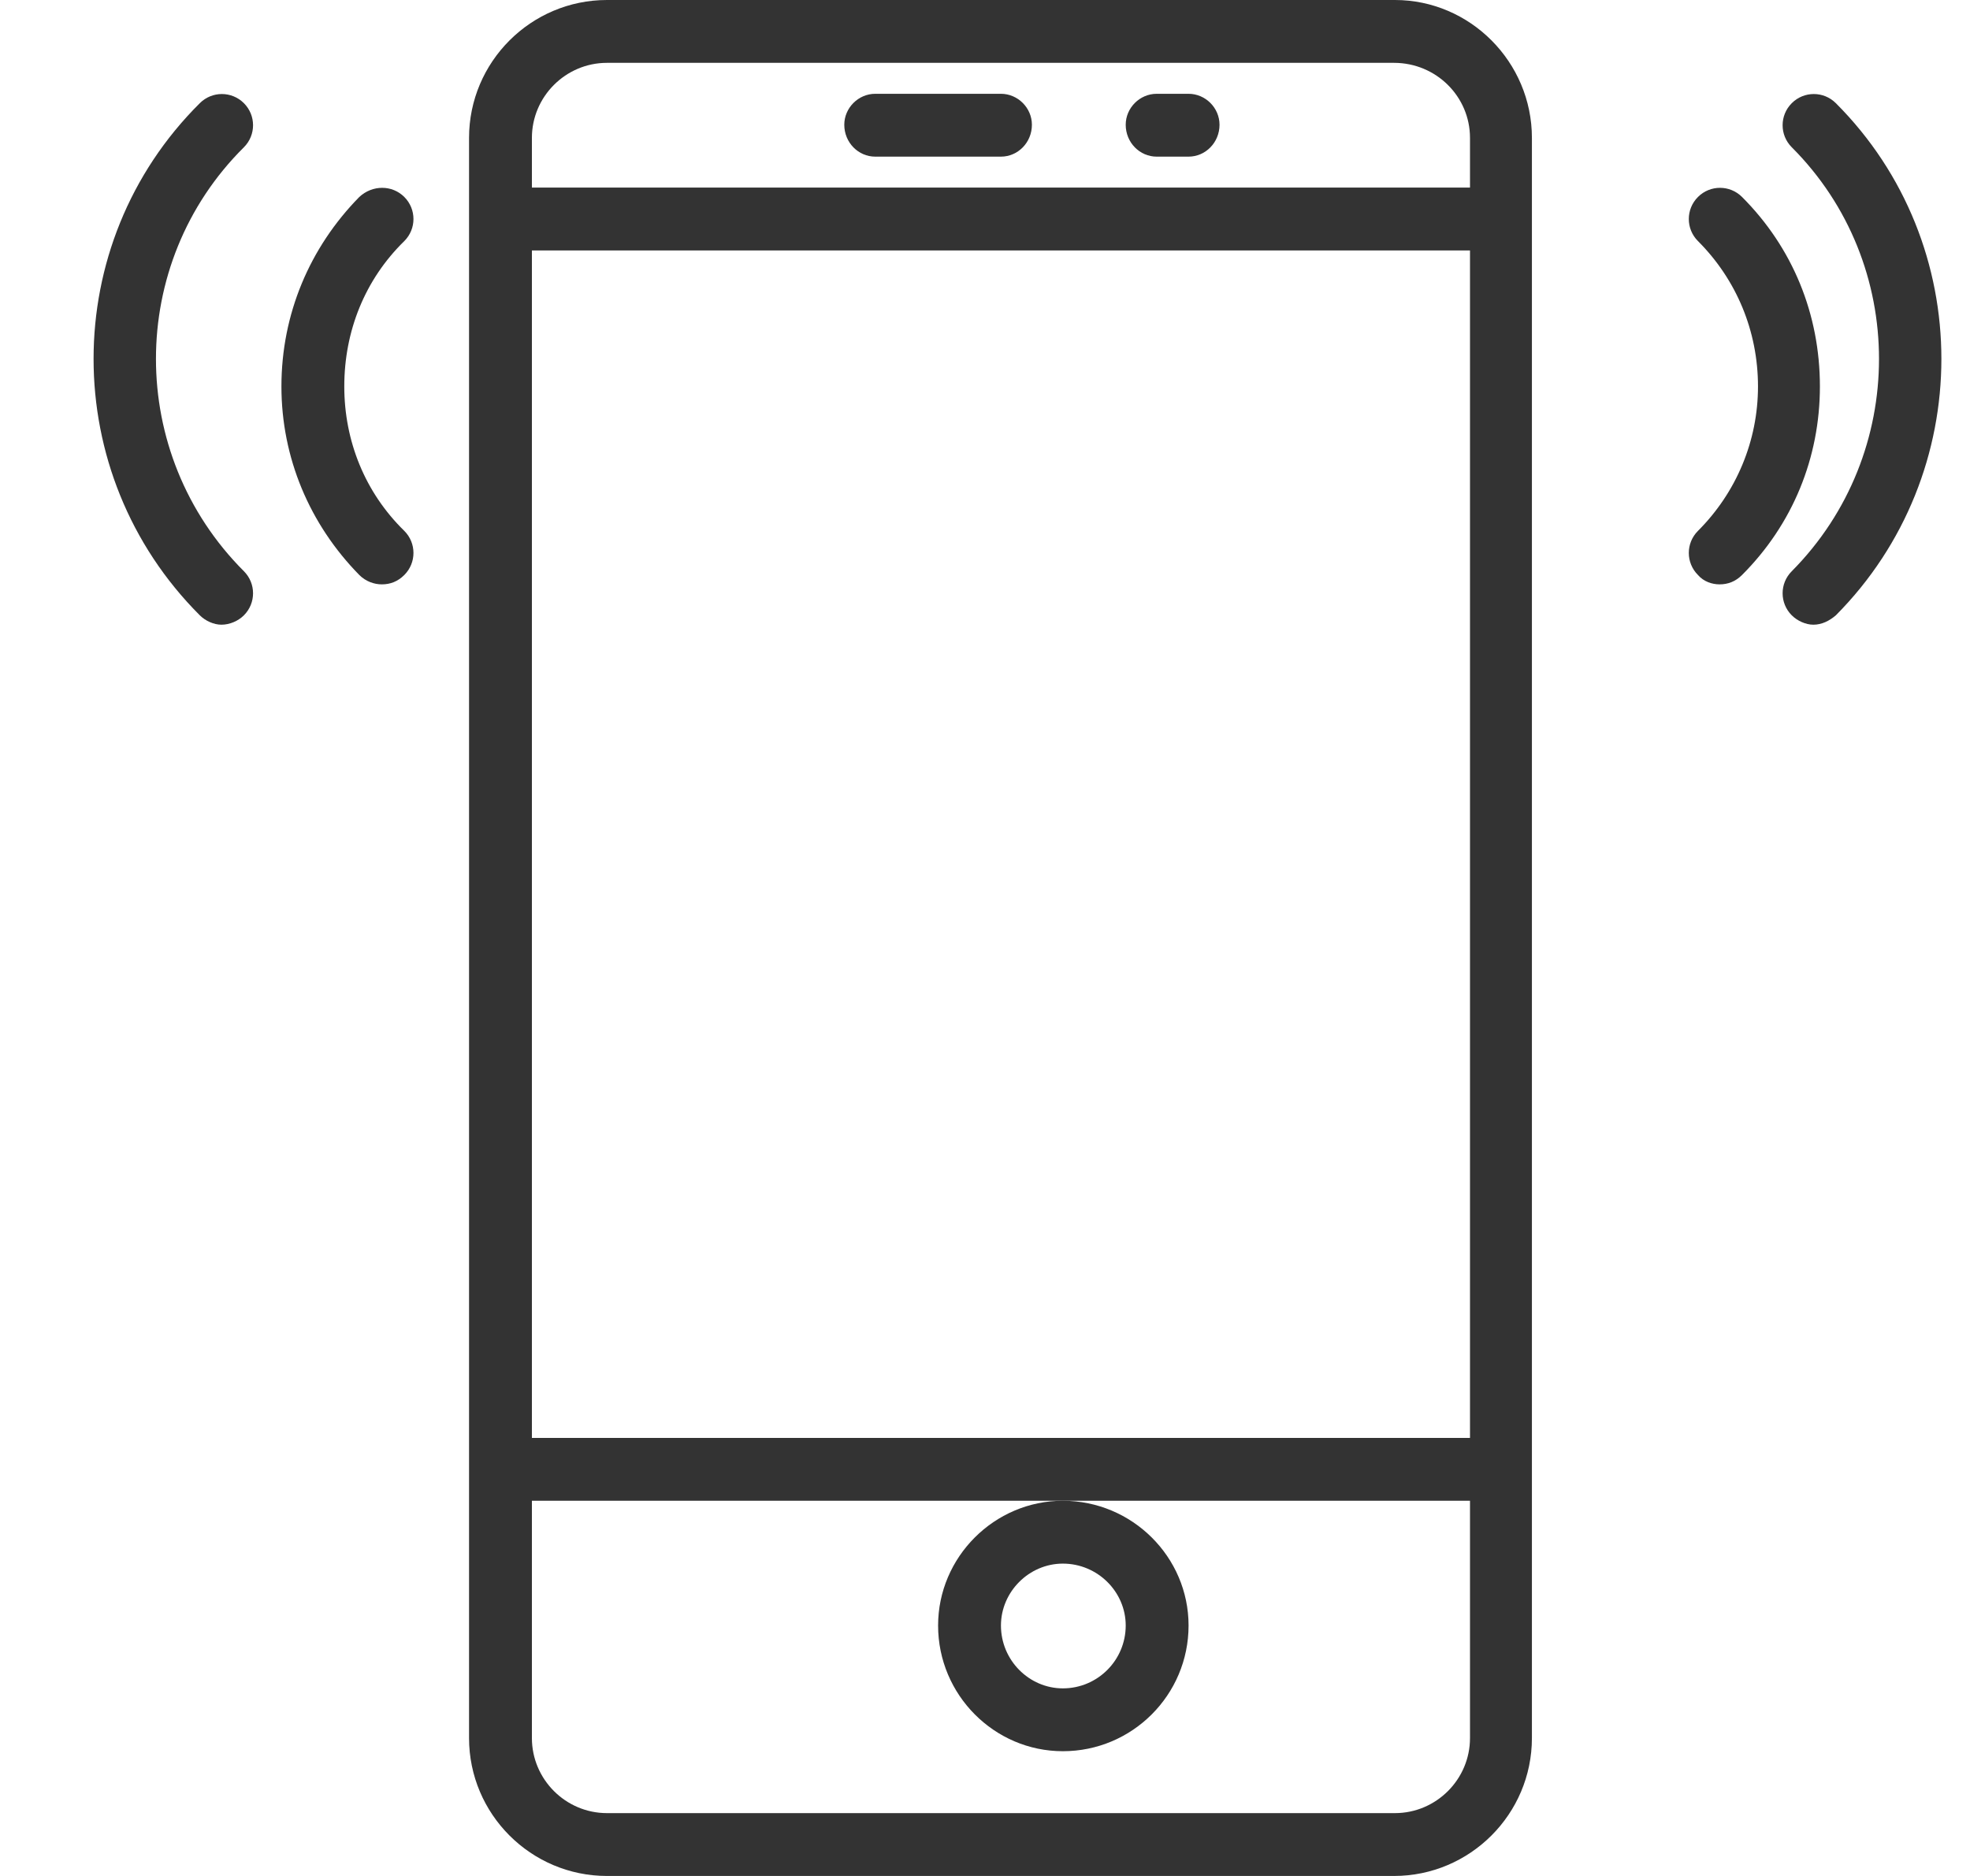
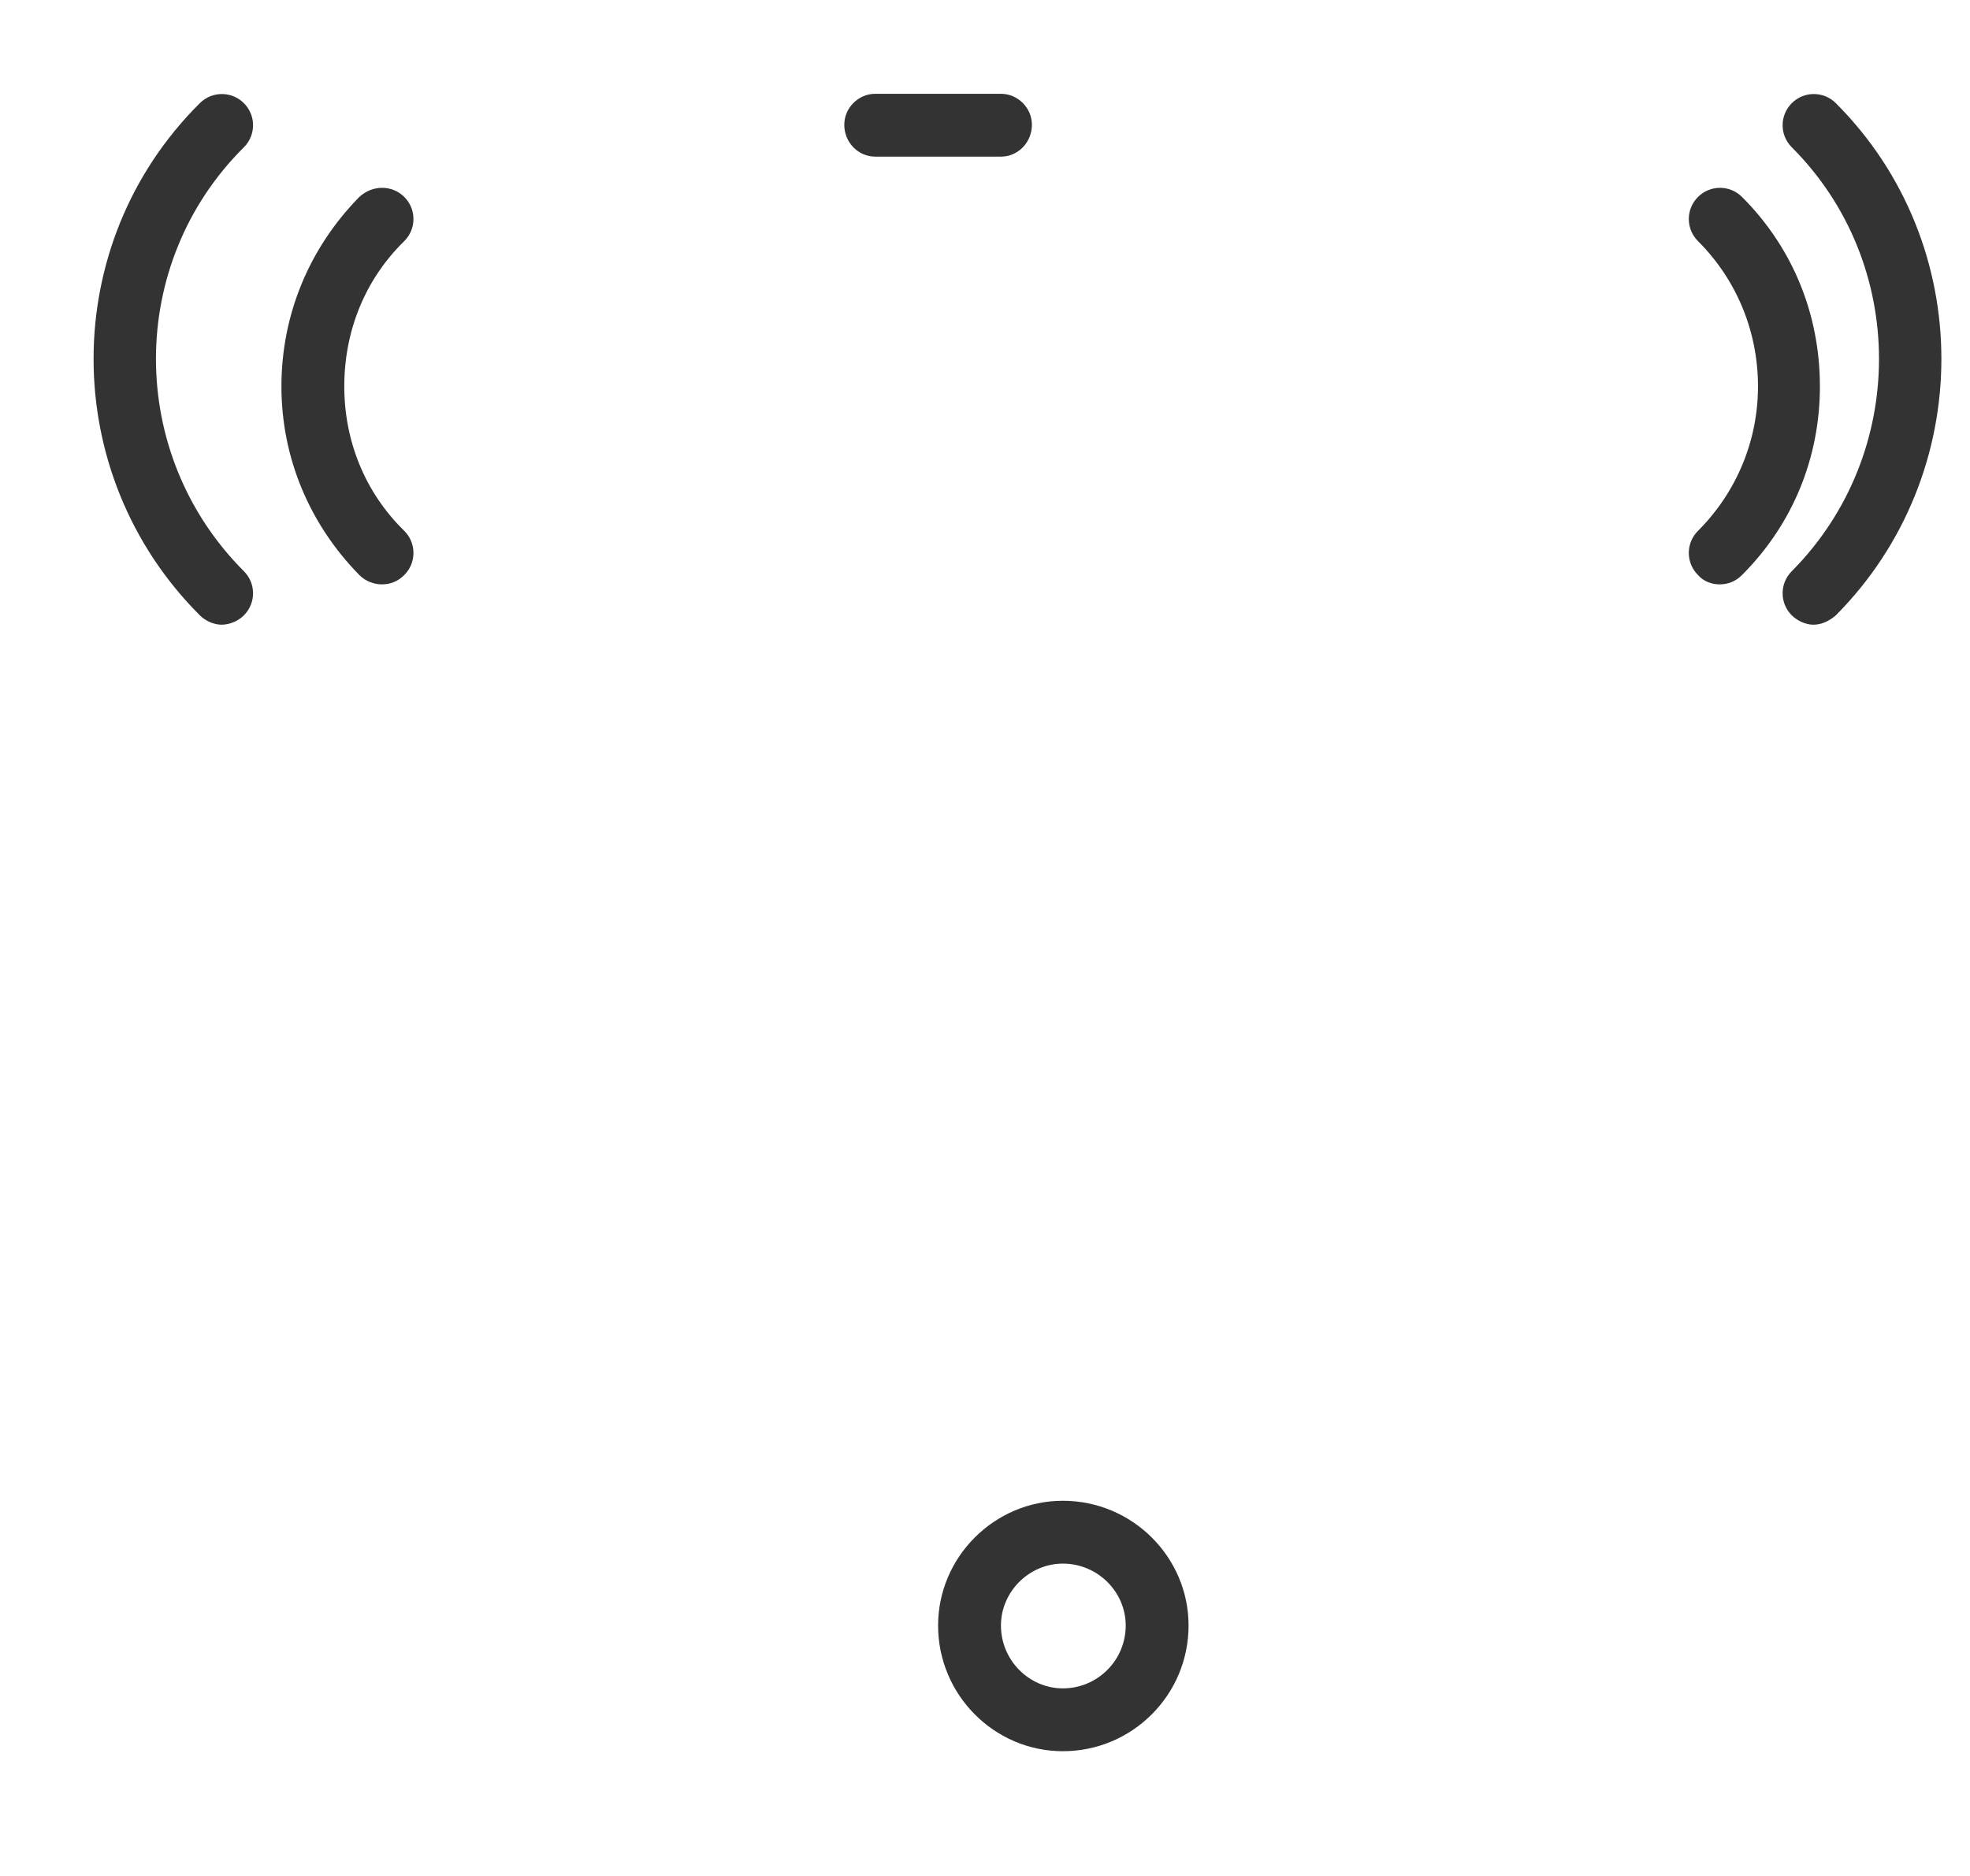
<svg xmlns="http://www.w3.org/2000/svg" id="SvgjsSvg1008" version="1.1" width="21" height="20" viewBox="0 0 21 20">
  <title>Shape</title>
  <desc>Created with Avocode.</desc>
  <defs id="SvgjsDefs1009" />
-   <path id="SvgjsPath1010" d="M1378.87 8H1370.47C1369.66 8 1369 8.66 1369 9.47V26.53C1369 27.34 1369.66 28 1370.47 28H1378.86C1379.67 28 1380.33 27.34 1380.33 26.53V9.47C1380.33 8.66 1379.67 8 1378.87 8ZM1369.67 10.67H1379.67V23.33H1369.67ZM1370.47 8.67H1378.86C1379.31 8.67 1379.67 9.03 1379.67 9.47V10H1369.67V9.47C1369.67 9.03 1370.03 8.67 1370.47 8.67ZM1378.87 27.33H1370.47C1370.03 27.33 1369.67 26.97 1369.67 26.53V24H1379.67V26.53C1379.67 26.97 1379.31 27.33 1378.87 27.33Z " fill="#333333" fill-opacity="1" transform="matrix(1,0,0,1,-1364,-8)" />
  <path id="SvgjsPath1011" d="M1375.33 24C1374.6 24 1374 24.6 1374 25.33C1374 26.07 1374.6 26.67 1375.33 26.67C1376.07 26.67 1376.67 26.07 1376.67 25.33C1376.67 24.6 1376.07 24 1375.33 24ZM1375.33 26C1374.97 26 1374.67 25.7 1374.67 25.33C1374.67 24.97 1374.97 24.67 1375.33 24.67C1375.7 24.67 1376 24.97 1376 25.33C1376 25.7 1375.7 26 1375.33 26Z " fill="#333333" fill-opacity="1" transform="matrix(1,0,0,1,-1364,-8)" />
  <path id="SvgjsPath1012" d="M1373.33 9.67H1374.67C1374.85 9.67 1375 9.52 1375 9.33C1375 9.15 1374.85 9 1374.67 9H1373.33C1373.15 9 1373 9.15 1373 9.33C1373 9.52 1373.15 9.67 1373.33 9.67Z " fill="#333333" fill-opacity="1" transform="matrix(1,0,0,1,-1364,-8)" />
-   <path id="SvgjsPath1013" d="M1376.33 9.67H1376.67C1376.85 9.67 1377 9.52 1377 9.33C1377 9.15 1376.85 9 1376.67 9H1376.33C1376.15 9 1376 9.15 1376 9.33C1376 9.52 1376.15 9.67 1376.33 9.67Z " fill="#333333" fill-opacity="1" transform="matrix(1,0,0,1,-1364,-8)" />
  <path id="SvgjsPath1014" d="M1383.57 9.1C1383.44 8.97 1383.23 8.97 1383.1 9.1C1382.97 9.23 1382.97 9.44 1383.1 9.57C1384.34 10.81 1384.34 12.84 1383.1 14.09C1382.97 14.22 1382.97 14.43 1383.1 14.56C1383.16 14.62 1383.25 14.66 1383.33 14.66C1383.42 14.66 1383.5 14.62 1383.57 14.56C1385.07 13.05 1385.07 10.6 1383.57 9.1Z " fill="#333333" fill-opacity="1" transform="matrix(1,0,0,1,-1364,-8)" />
  <path id="SvgjsPath1015" d="M1382.57 10.1C1382.44 9.97 1382.23 9.97 1382.1 10.1C1381.97 10.23 1381.97 10.44 1382.1 10.57C1382.51 10.98 1382.74 11.53 1382.74 12.12C1382.74 12.7 1382.51 13.25 1382.1 13.66C1381.97 13.79 1381.97 14 1382.1 14.13C1382.16 14.2 1382.25 14.23 1382.33 14.23C1382.42 14.23 1382.5 14.2 1382.57 14.13C1383.11 13.59 1383.4 12.88 1383.4 12.12C1383.4 11.35 1383.11 10.64 1382.57 10.1Z " fill="#333333" fill-opacity="1" transform="matrix(1,0,0,1,-1364,-8)" />
  <path id="SvgjsPath1016" d="M1366.6 9.57C1366.73 9.44 1366.73 9.23 1366.6 9.1C1366.47 8.97 1366.26 8.97 1366.13 9.1C1364.62 10.6 1364.62 13.05 1366.13 14.56C1366.19 14.62 1366.28 14.66 1366.36 14.66C1366.45 14.66 1366.54 14.62 1366.6 14.56C1366.73 14.43 1366.73 14.22 1366.6 14.09C1365.35 12.84 1365.35 10.81 1366.6 9.57Z " fill="#333333" fill-opacity="1" transform="matrix(1,0,0,1,-1364,-8)" />
  <path id="SvgjsPath1017" d="M1368.31 10.1C1368.18 9.97 1367.97 9.97 1367.83 10.1C1367.3 10.64 1367 11.35 1367 12.12C1367 12.88 1367.3 13.59 1367.83 14.13C1367.9 14.2 1367.99 14.23 1368.07 14.23C1368.16 14.23 1368.24 14.2 1368.31 14.13C1368.44 14 1368.44 13.79 1368.31 13.66C1367.89 13.25 1367.67 12.7 1367.67 12.12C1367.67 11.53 1367.89 10.98 1368.31 10.57C1368.44 10.44 1368.44 10.23 1368.31 10.1Z " fill="#333333" fill-opacity="1" transform="matrix(1,0,0,1,-1364,-8)" />
</svg>